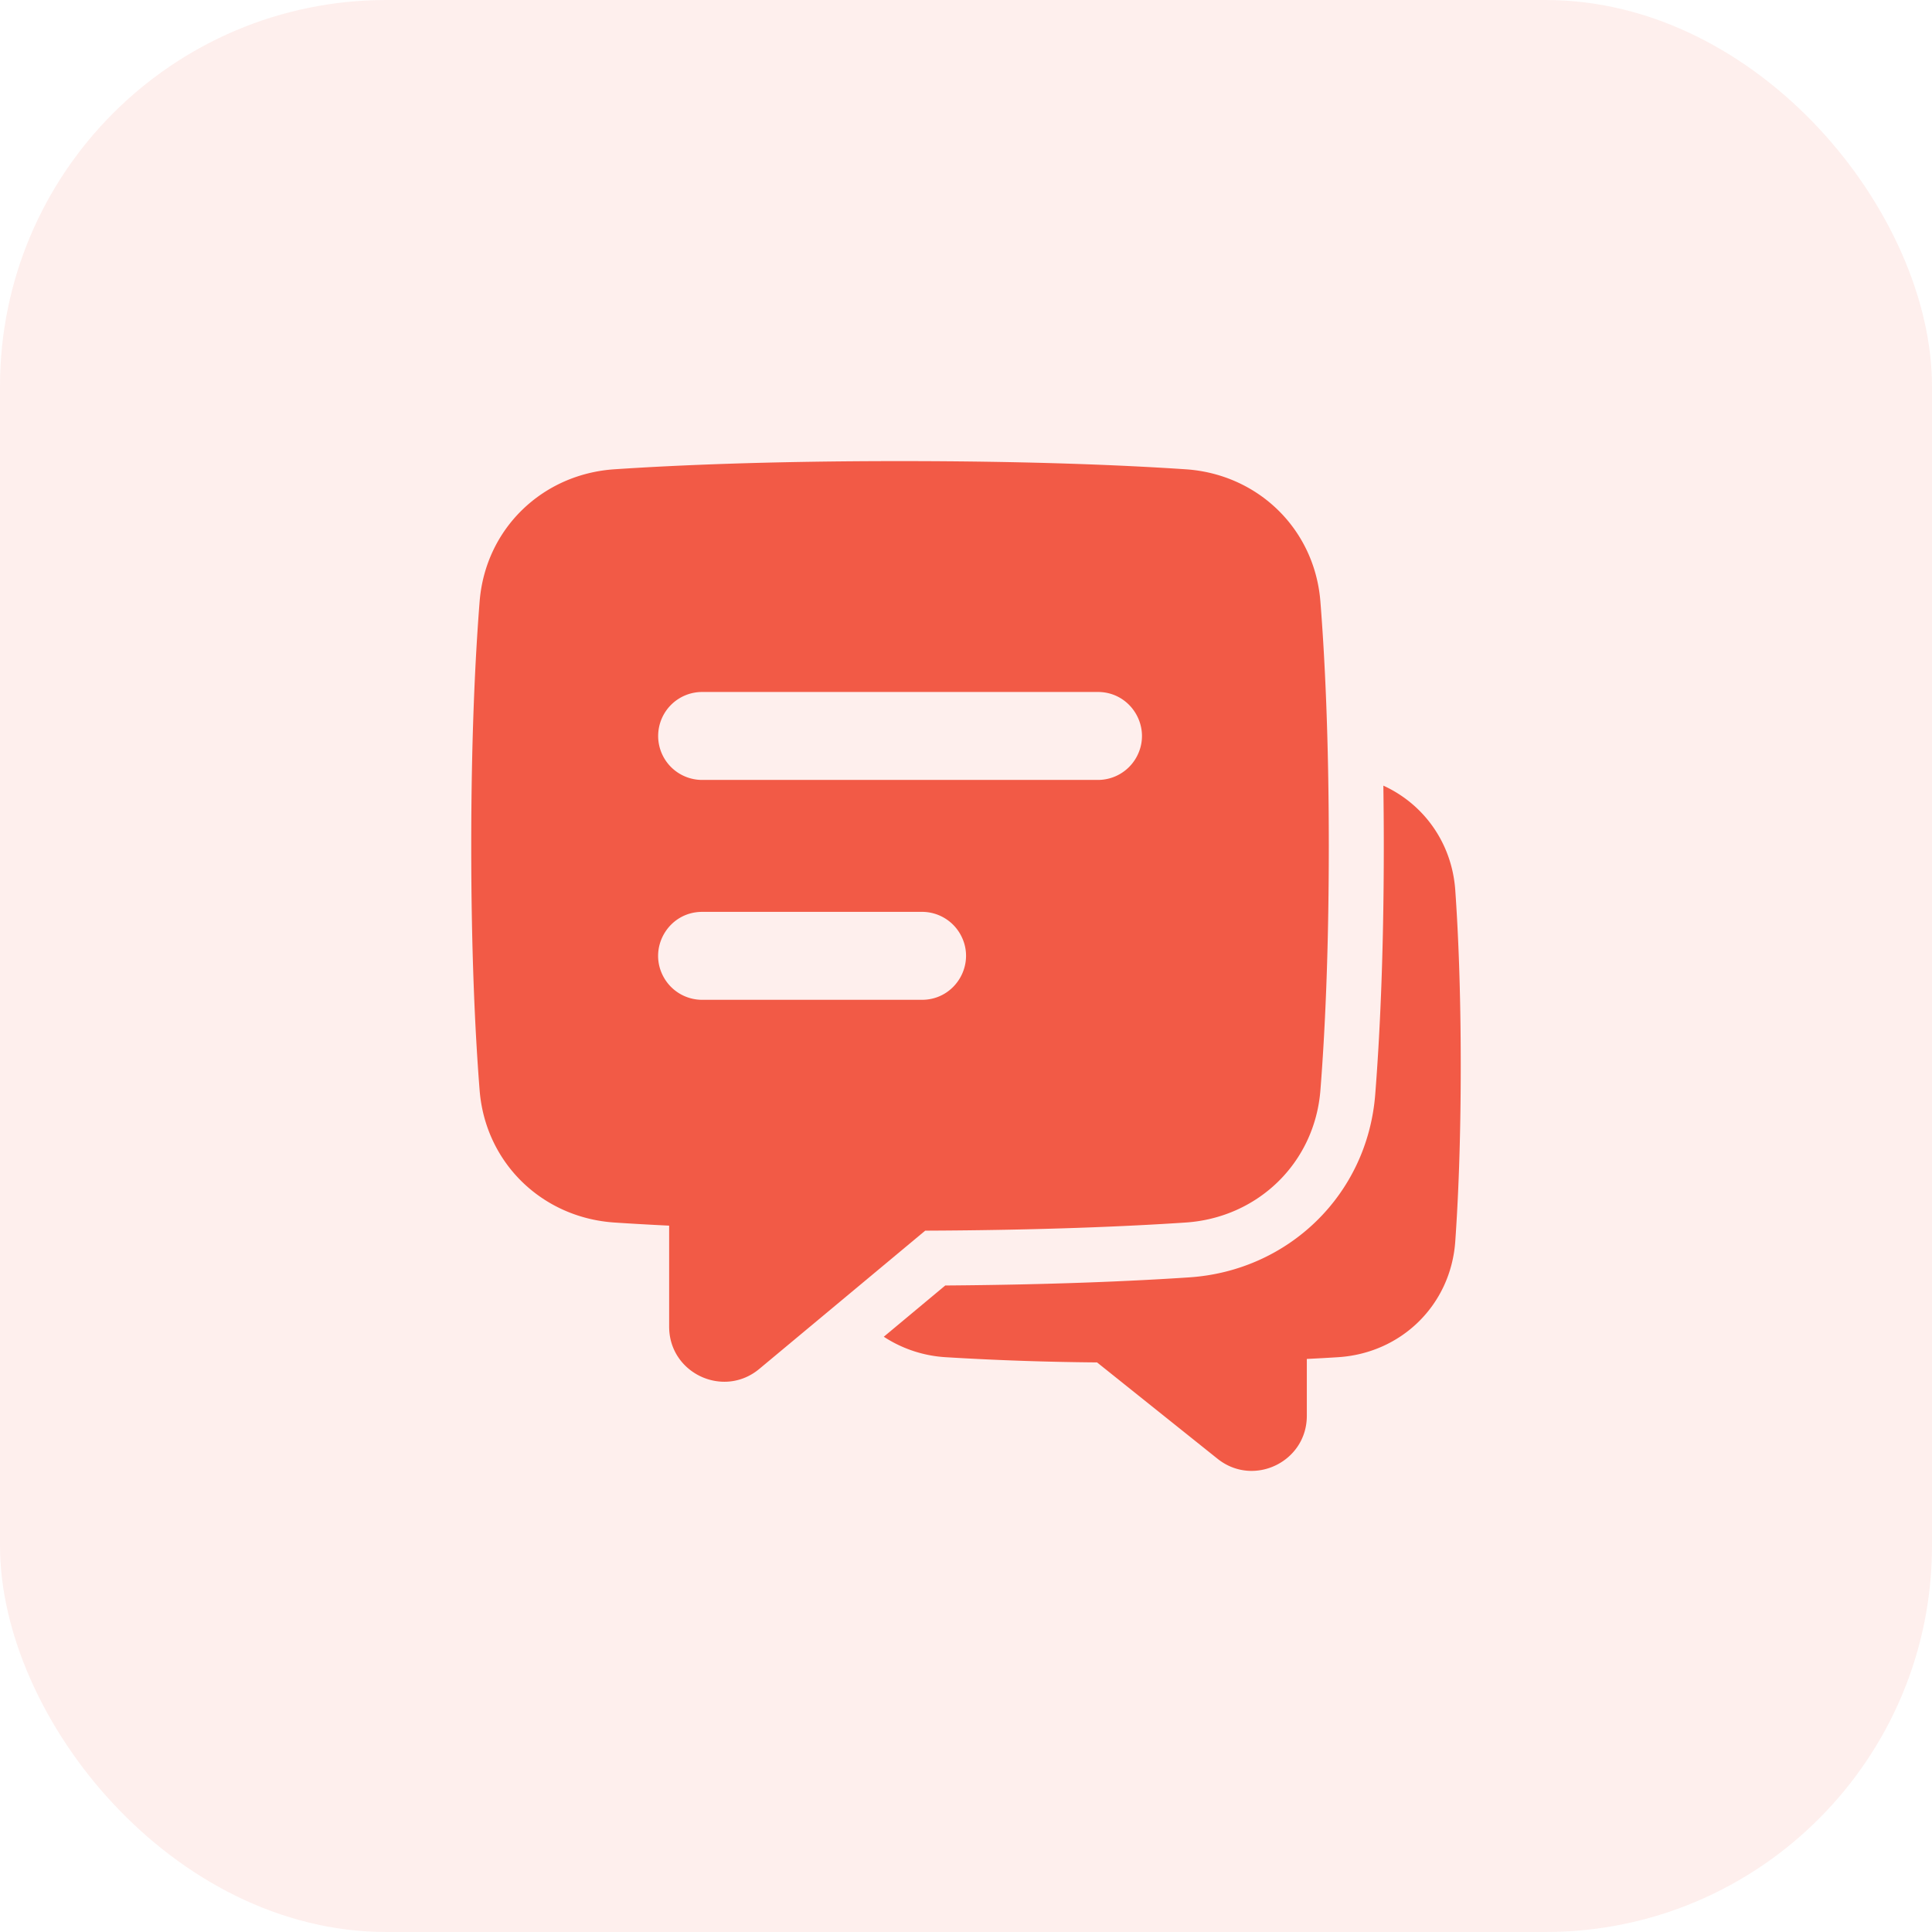
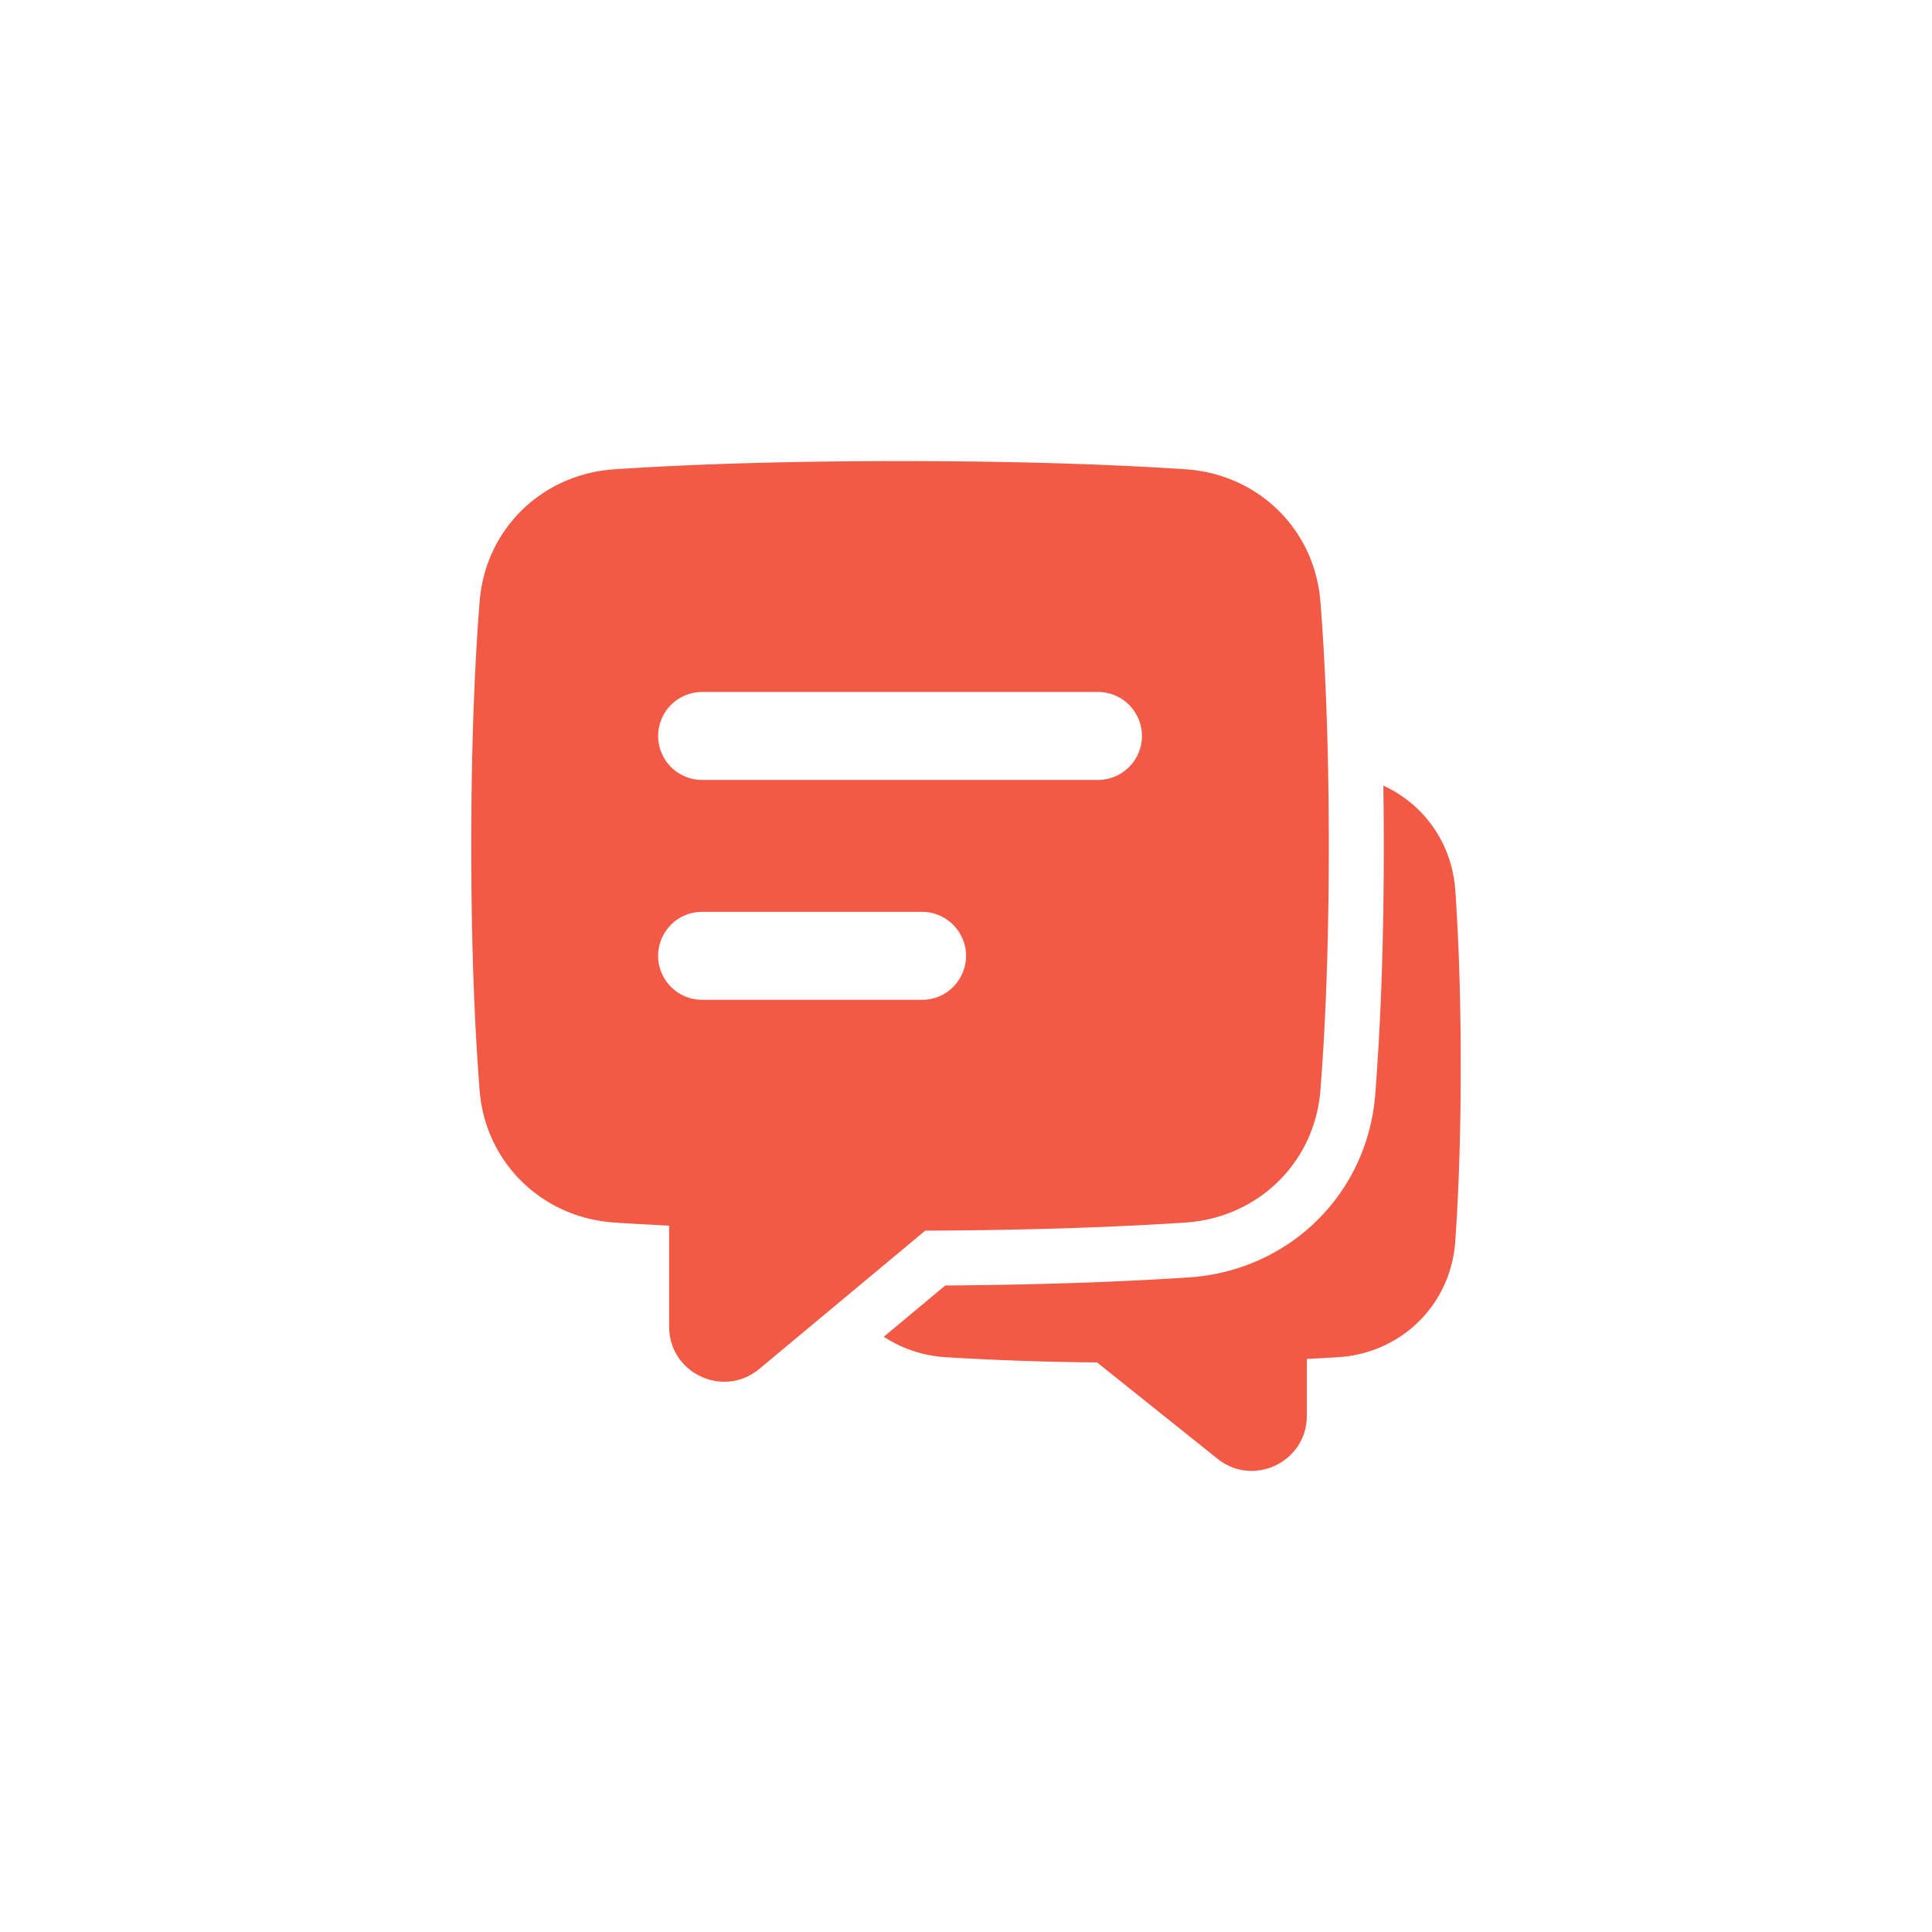
<svg xmlns="http://www.w3.org/2000/svg" width="120" height="120" fill="none">
  <g clip-path="url(#clip0_1_577)">
-     <rect width="120" height="120" rx="24" fill="#F25A46" fill-opacity=".1" />
    <mask id="a" style="mask-type:luminance" maskUnits="userSpaceOnUse" x="-2153" y="-366" width="4175" height="2010">
      <path d="M2021.74-365.217V1643.48h-4173.91V-365.217h4173.91z" fill="#fff" />
    </mask>
    <path d="M54.894 83.027l3.818-3.183c6.698-.049 11.689-.273 15.16-.505 6.134-.41 11.05-5.112 11.545-11.353.279-3.534.533-8.616.533-15.447 0-1.311-.011-2.558-.027-3.742 2.5 1.142 4.257 3.55 4.466 6.487.181 2.568.34 6.163.34 10.913 0 4.752-.159 8.347-.34 10.912-.28 3.947-3.353 6.938-7.27 7.188-.594.038-1.243.075-1.95.109v3.533c0 2.863-3.313 4.455-5.548 2.666l-7.482-5.983a179.074 179.074 0 01-9.406-.324 7.87 7.87 0 01-3.839-1.271z" fill="#F25A46" />
    <path fill-rule="evenodd" clip-rule="evenodd" d="M55.902 28.64c-8.06 0-13.883.25-17.74.508-4.48.3-8.014 3.698-8.372 8.216-.271 3.438-.52 8.43-.52 15.177 0 6.746.249 11.738.52 15.176.358 4.517 3.892 7.917 8.372 8.216.999.067 2.131.132 3.4.194v6.275c0 2.896 3.376 4.476 5.6 2.623l10.305-8.587c7.255-.03 12.572-.265 16.176-.505 4.48-.3 8.013-3.699 8.37-8.216.272-3.438.521-8.43.521-15.176 0-6.747-.249-11.739-.522-15.177-.356-4.517-3.89-7.917-8.369-8.216-3.858-.258-9.68-.508-17.74-.508zM40.88 45.712a2.731 2.731 0 012.731-2.732h24.584c2.102 0 3.417 2.277 2.365 4.098a2.732 2.732 0 01-2.365 1.365H43.61a2.732 2.732 0 01-2.731-2.731zm2.731 10.926c-2.102 0-3.416 2.276-2.365 4.097A2.731 2.731 0 0043.61 62.1h13.658c2.102 0 3.417-2.277 2.365-4.097a2.731 2.731 0 00-2.365-1.366H43.61z" fill="#F25A46" />
  </g>
  <defs>
    <clipPath id="clip0_1_577">
      <rect width="120" height="120" rx="24" fill="#fff" />
    </clipPath>
  </defs>
</svg>